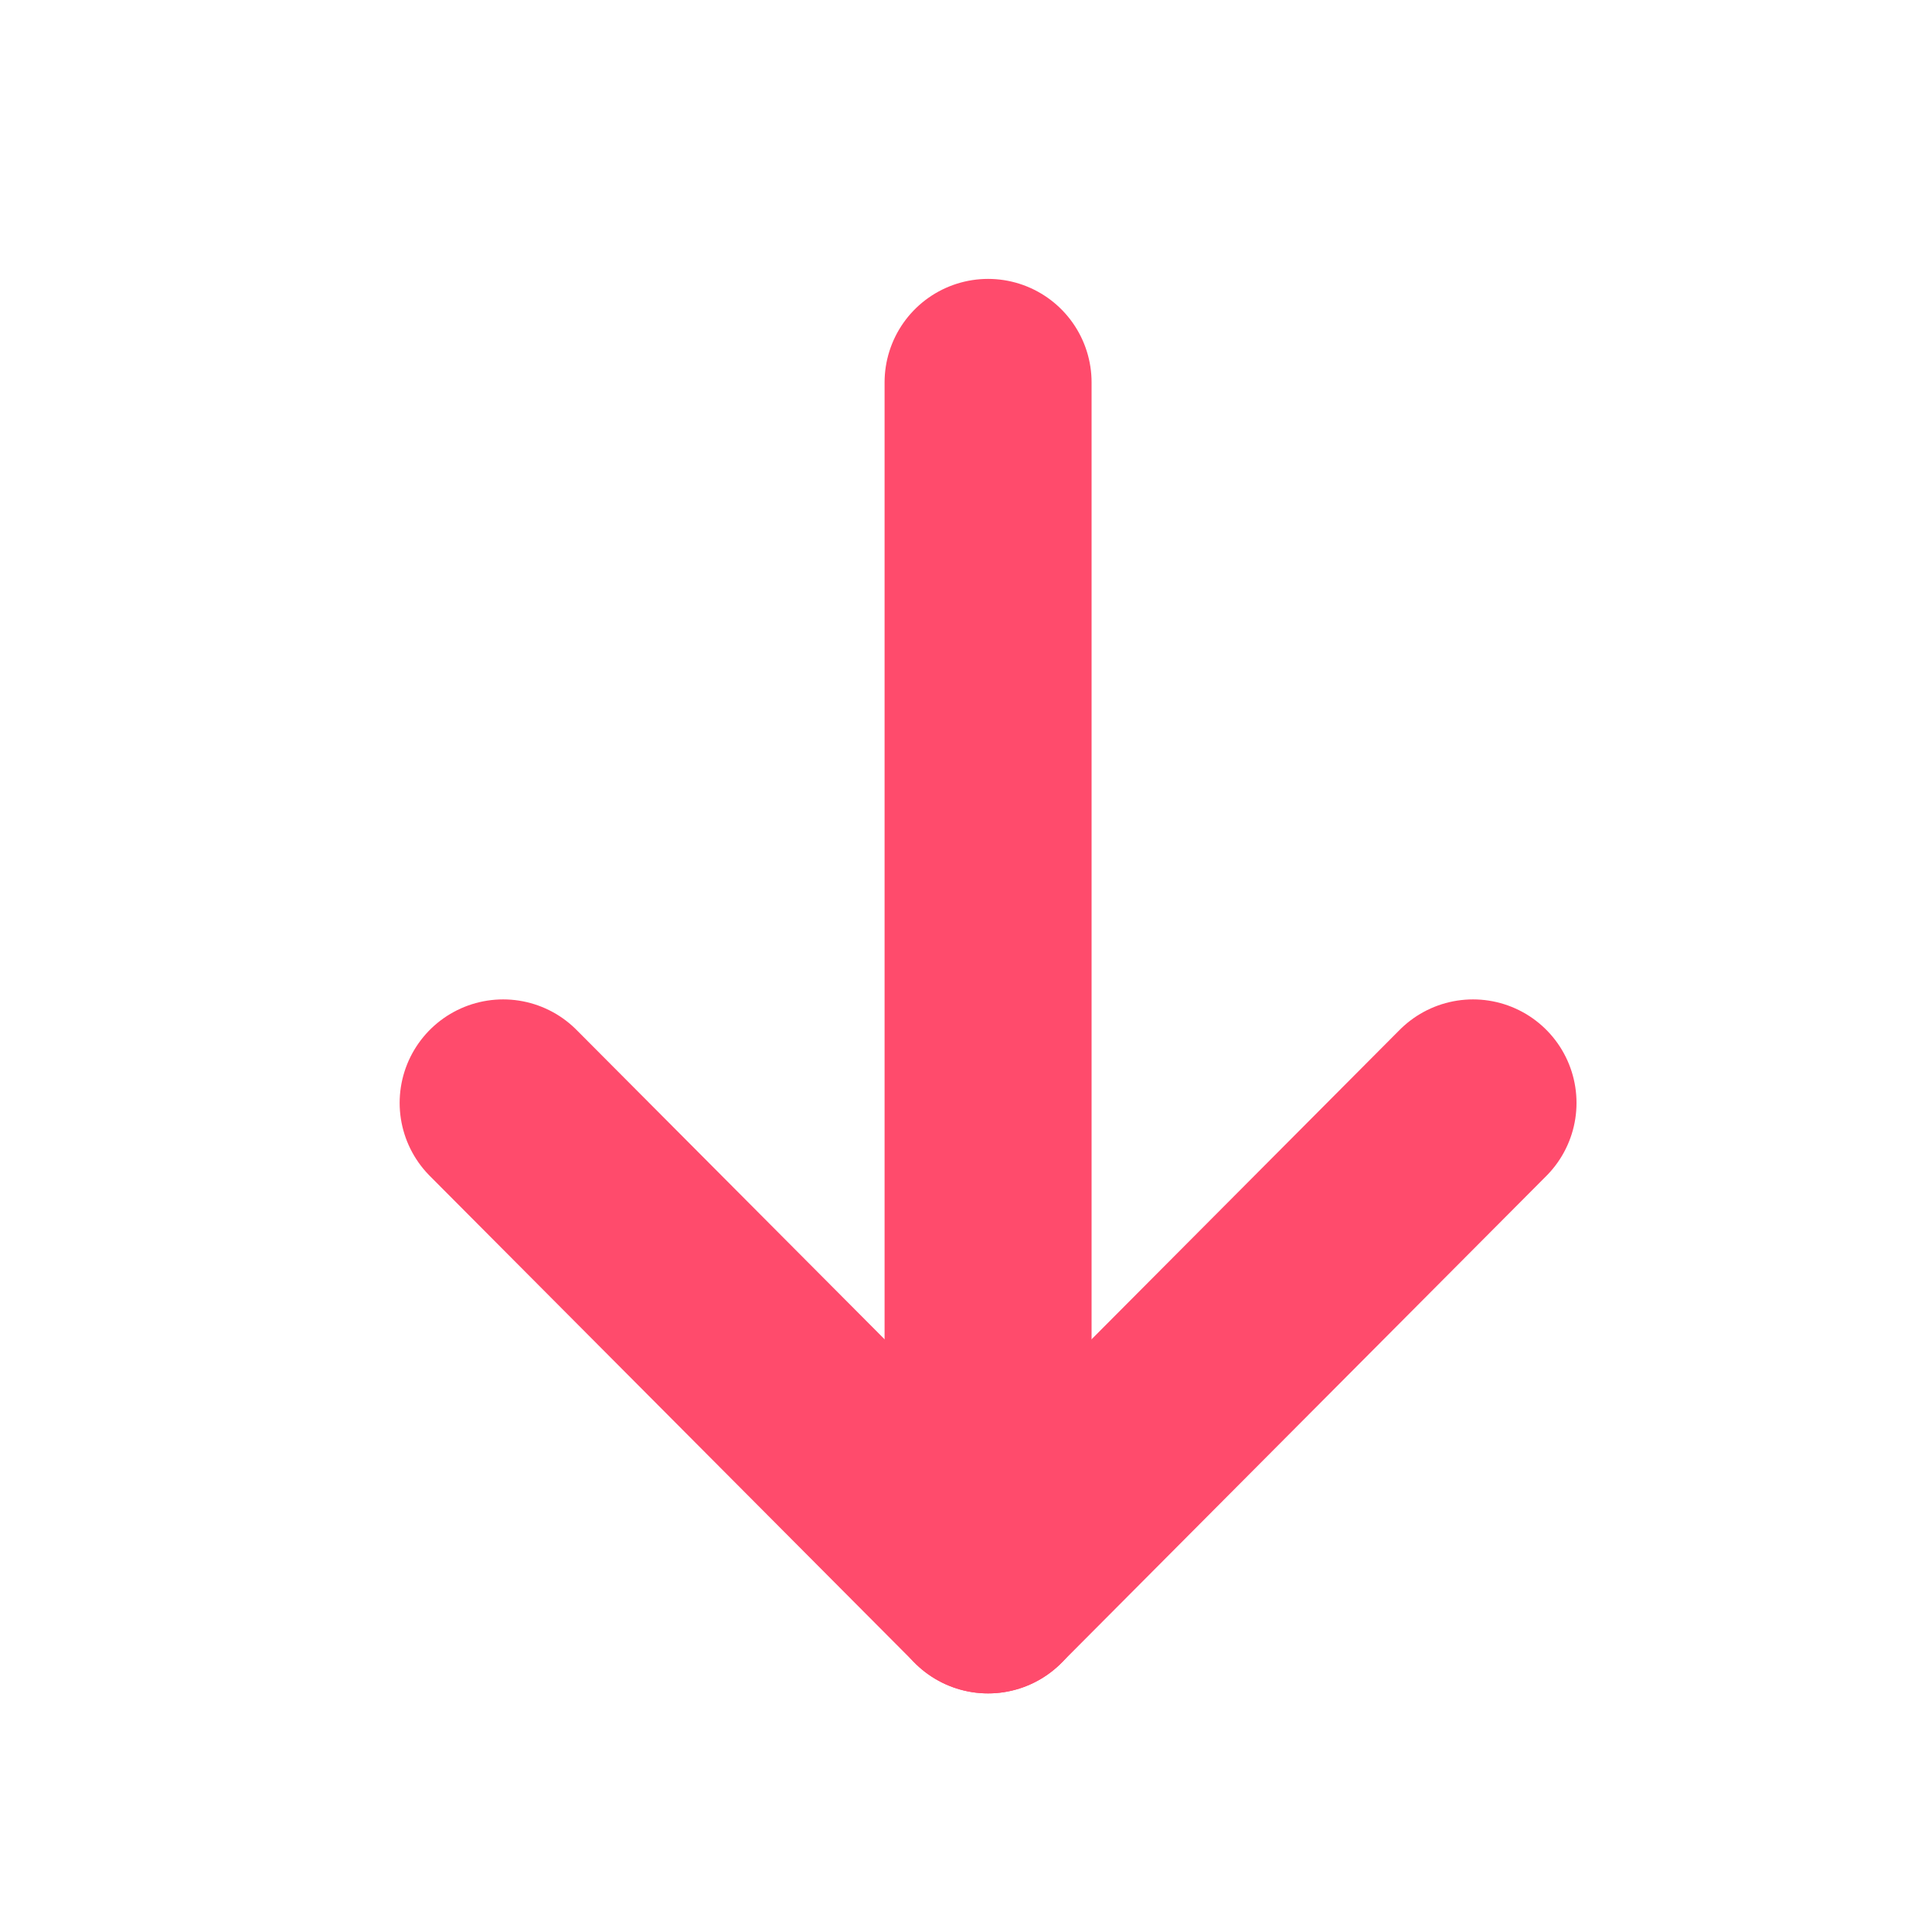
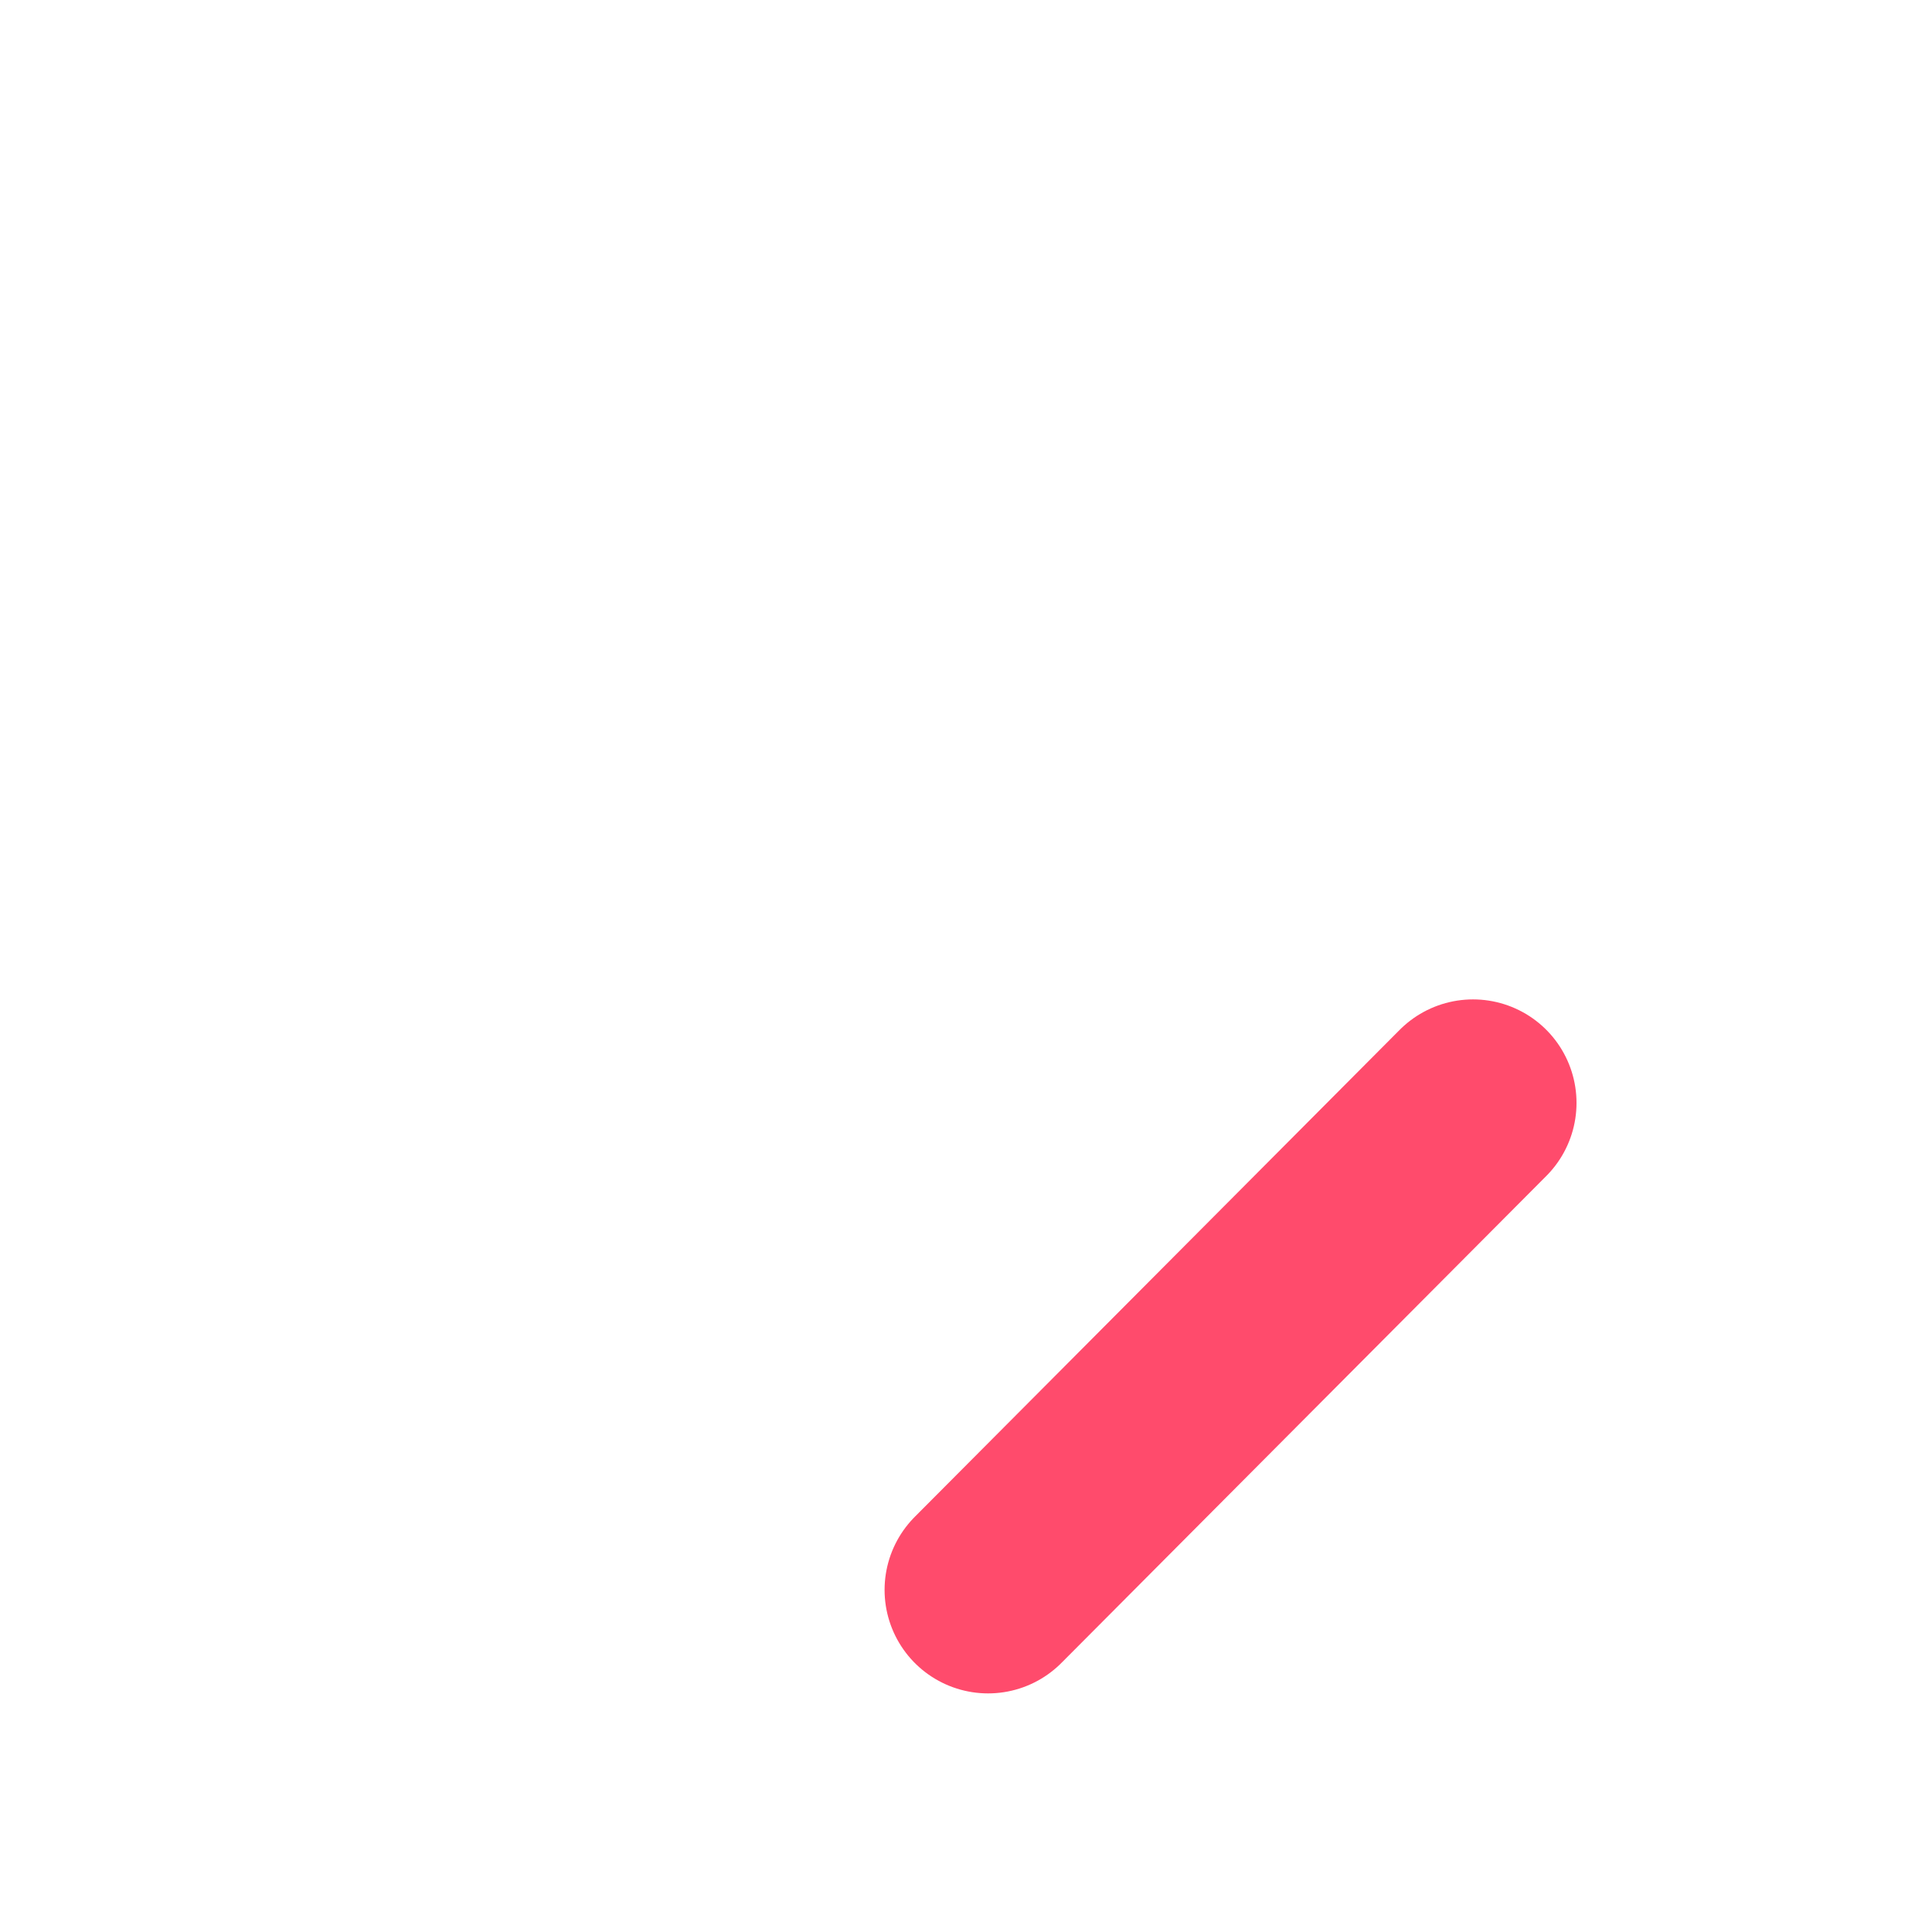
<svg xmlns="http://www.w3.org/2000/svg" width="14" height="14" viewBox="0 0 14 14" fill="none">
-   <path d="M7.16 11.521L7.16 2.771" stroke="#FF4B6C" stroke-width="1.5" stroke-linecap="round" stroke-linejoin="round" />
-   <path d="M10.674 7.992L7.16 11.521L3.646 7.992" stroke="#FF4B6C" stroke-width="1.5" stroke-linecap="round" stroke-linejoin="round" />
+   <path d="M10.674 7.992L7.16 11.521" stroke="#FF4B6C" stroke-width="1.5" stroke-linecap="round" stroke-linejoin="round" />
</svg>